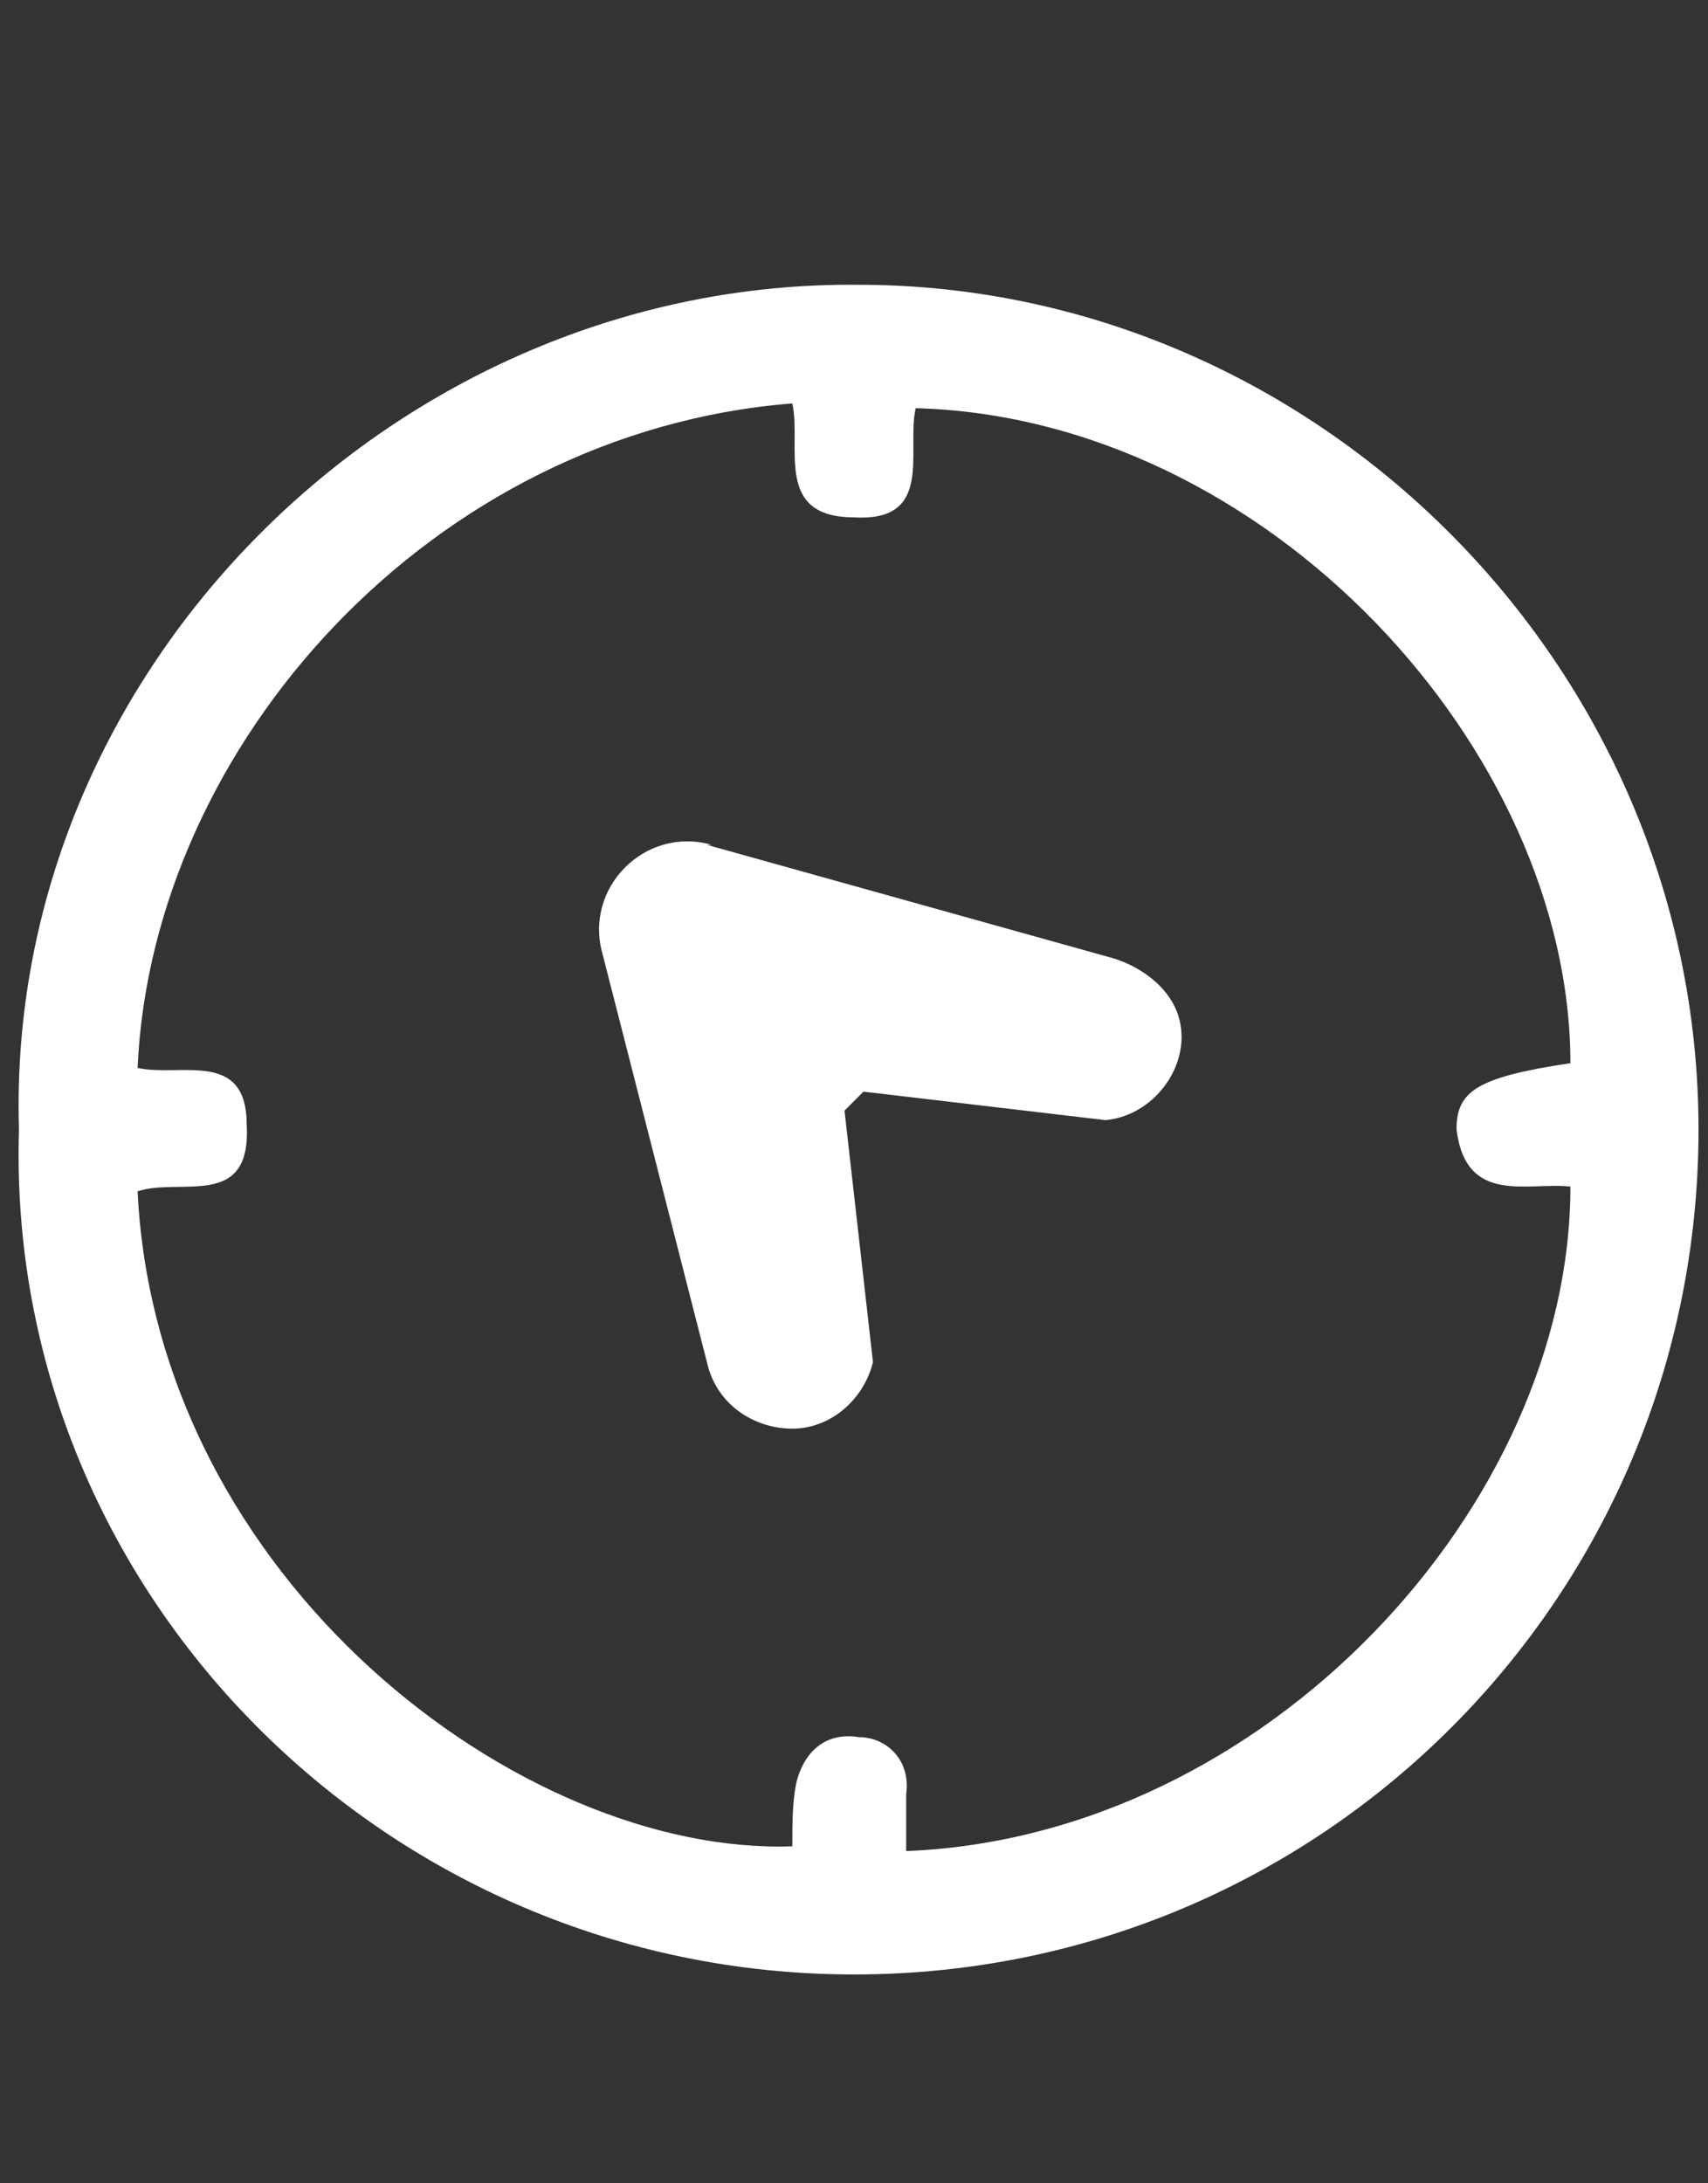
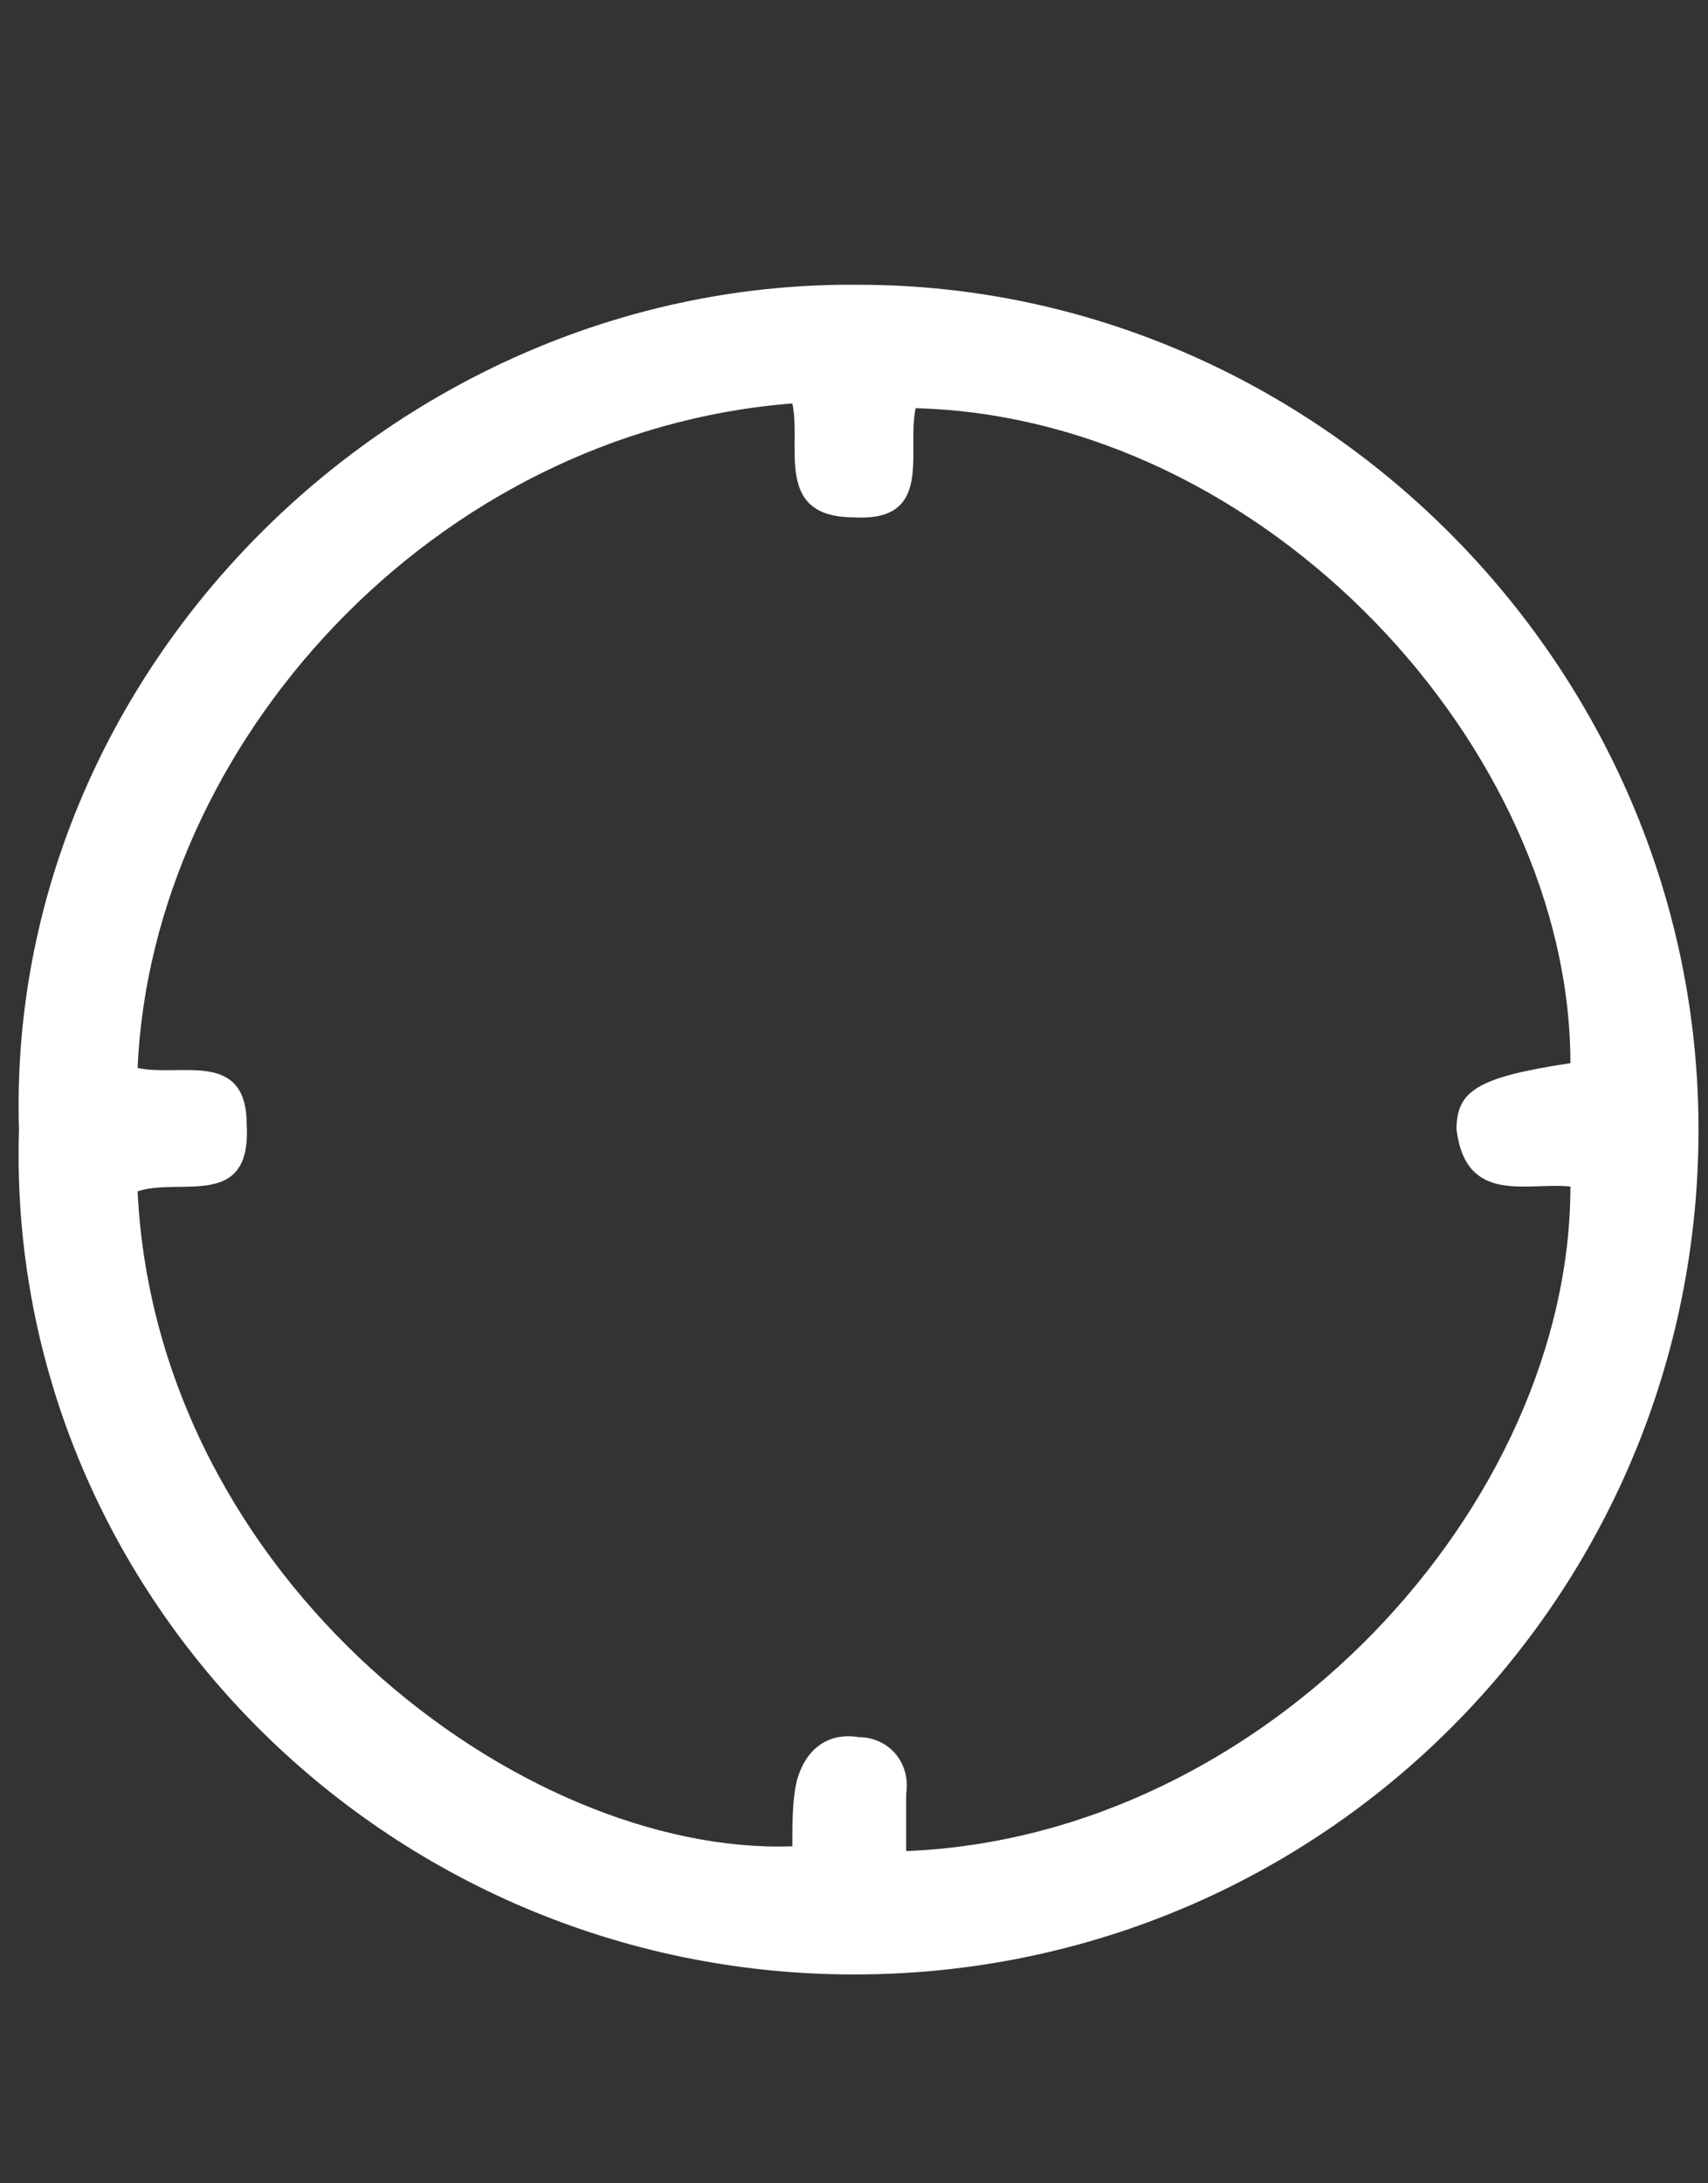
<svg xmlns="http://www.w3.org/2000/svg" id="Capa_1" data-name="Capa 1" version="1.1" viewBox="0 0 36 46">
  <rect x="0" y="0" width="36" height="46" fill="#333333" stroke="none" />
  <defs>
    <style>
      .cls-1 {
        fill: #fff;
        fill-rule: evenodd;
        stroke-width: 0px;
      }
    </style>
  </defs>
  <path class="cls-1" d="M.4,23.8C.1,14.1,8.4,5.9,18.1,6c9.6,0,17.7,8,17.7,17.8s-7.9,17.8-17.8,17.8S.1,33.5.4,23.8ZM33.1,25c-.9-.1-2.2.4-2.4-1.2,0-.8.4-1.1,2.4-1.4,0-6.6-6.4-13.6-13.8-13.8-.2.9.4,2.4-1.3,2.3-1.7,0-1.1-1.5-1.3-2.4-7.6.6-13.5,7.2-13.8,14,.9.2,2.3-.4,2.3,1.2.1,1.8-1.4,1.1-2.3,1.4.4,8.2,8.1,14,13.8,13.8,0-.5,0-1,.1-1.4.2-.7.7-1,1.3-.9.6,0,1.1.5,1,1.2v1.2c7.6-.3,14-7.3,14-14Z" />
-   <path class="cls-1" d="M14.9,17.8l8.6,2.4c.6.2,1.1.6,1.3,1.1.4,1-.4,2.2-1.5,2.3l-5.1-.6-.4.4.6,5.3c-.2.8-.9,1.4-1.7,1.4s-1.6-.5-1.8-1.4l-2.2-8.6c-.4-1.4.9-2.7,2.3-2.3Z" />
</svg>